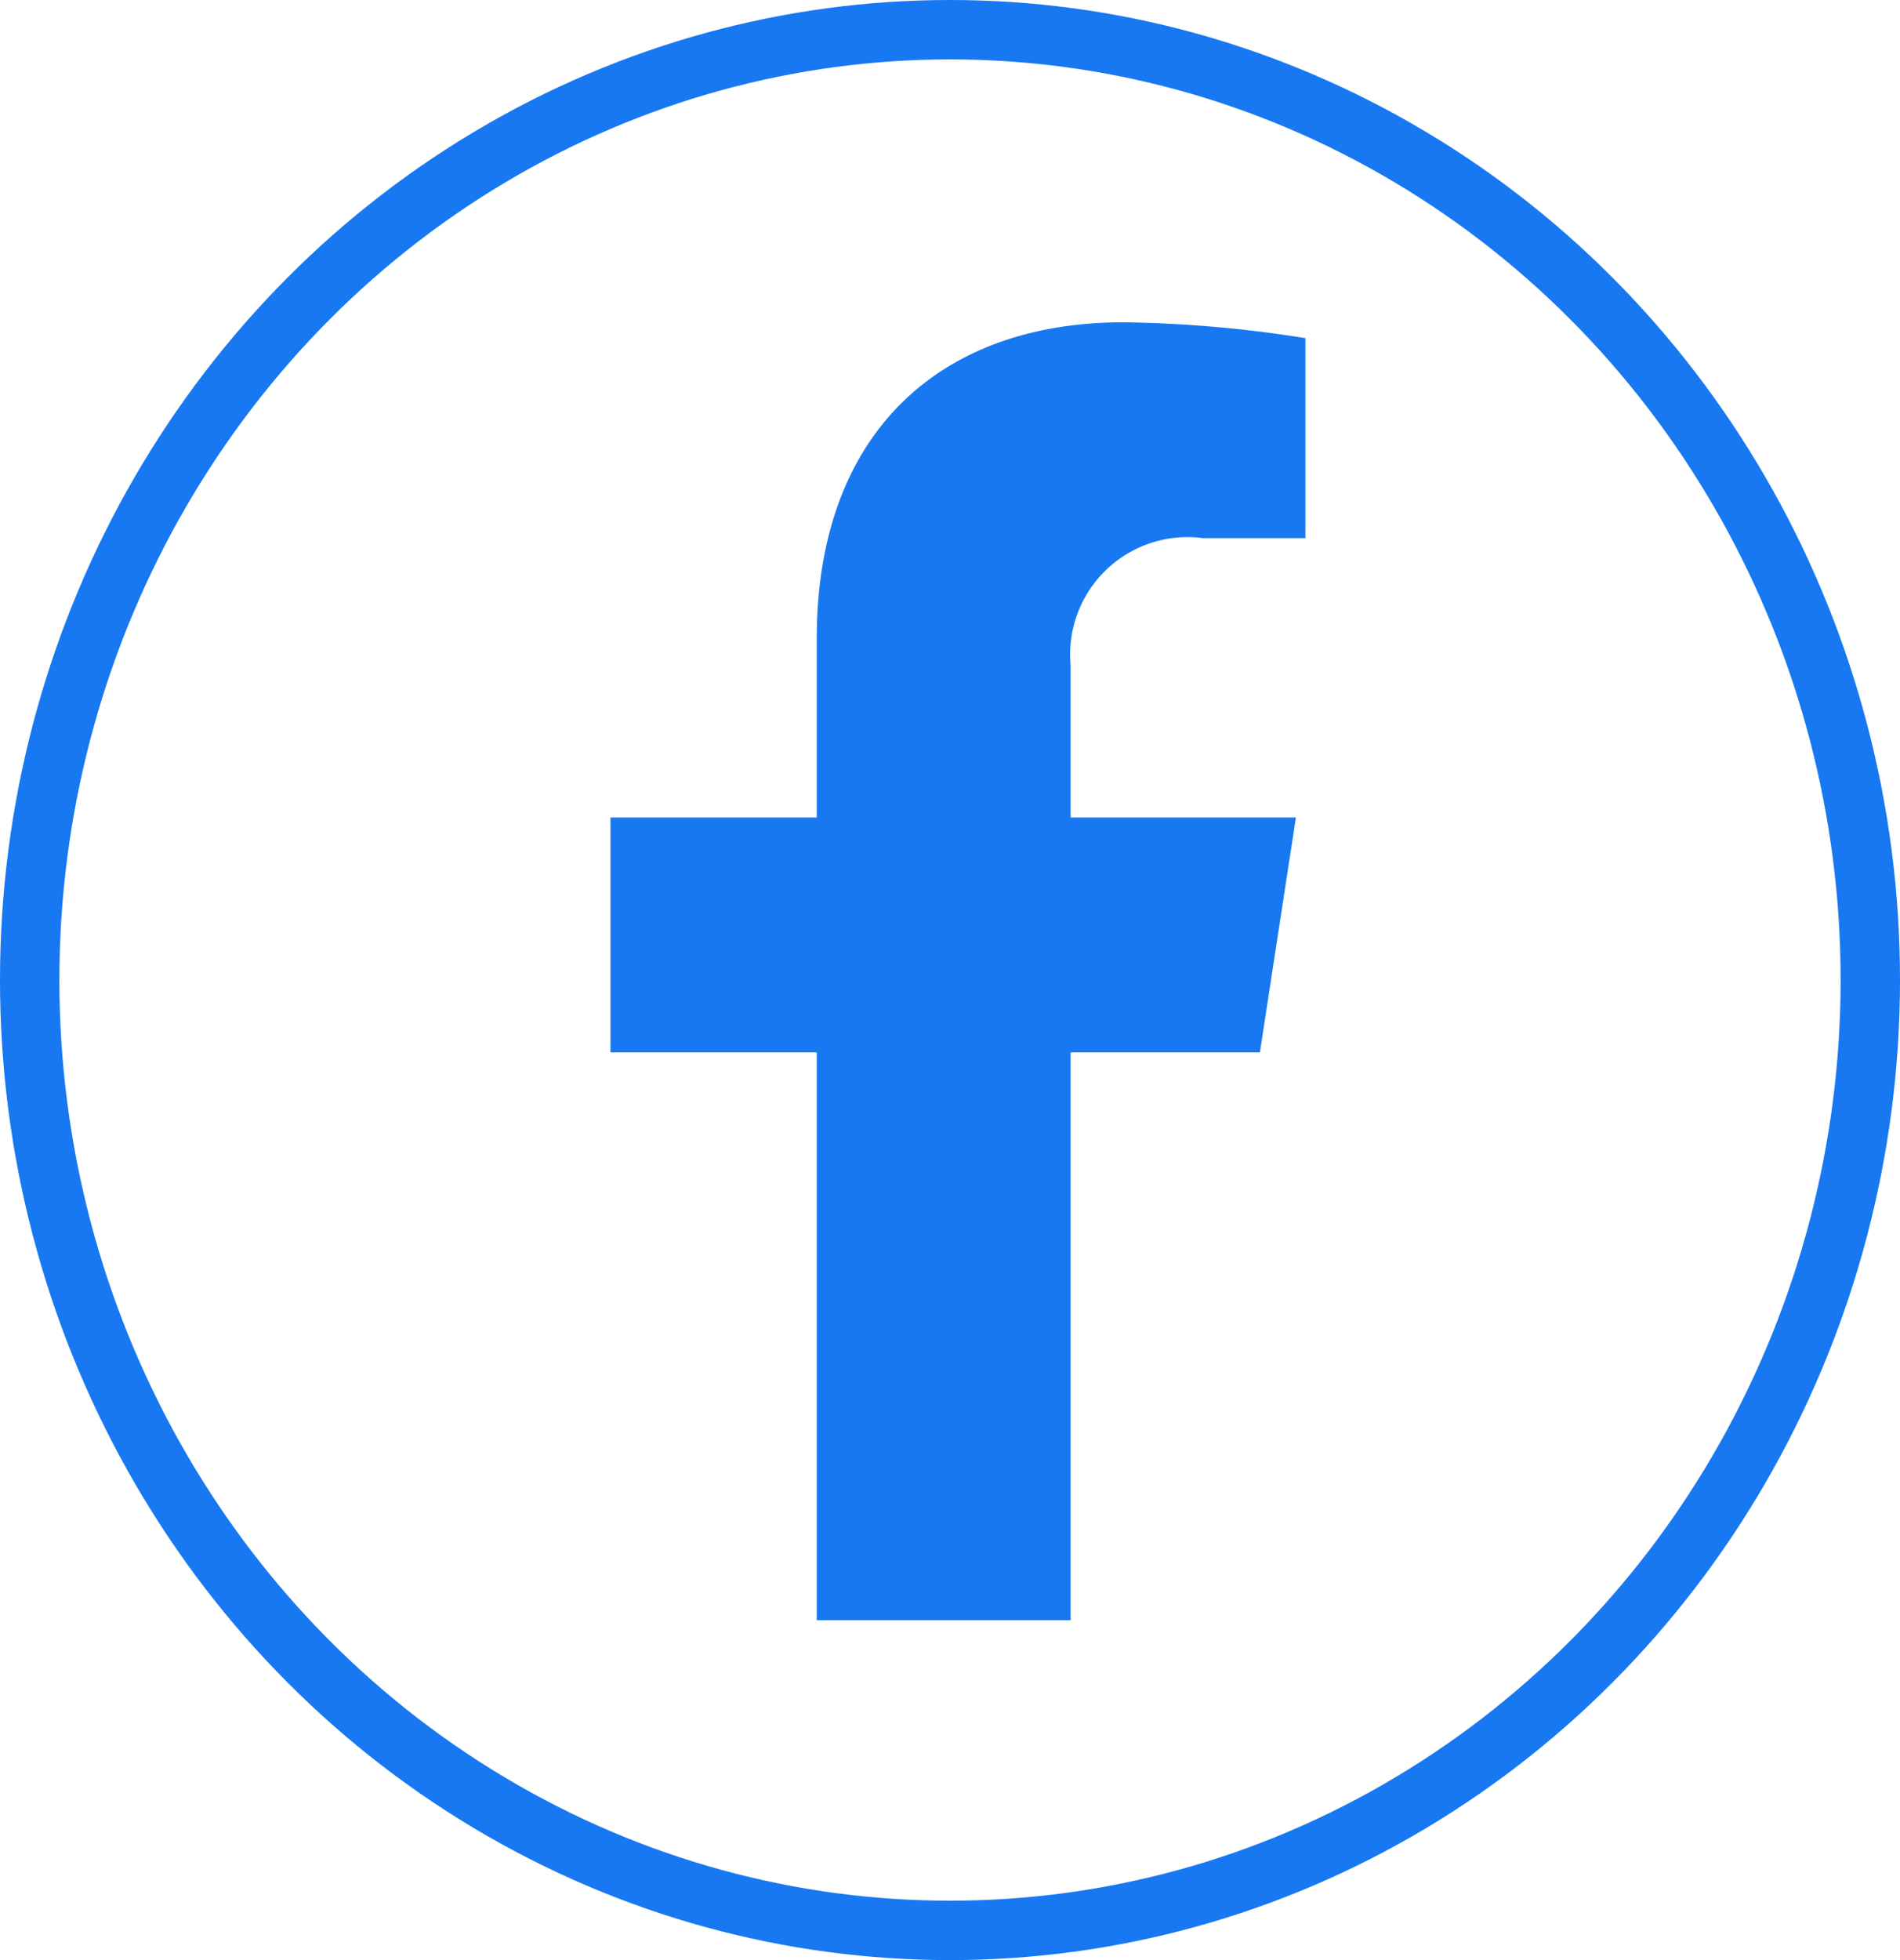
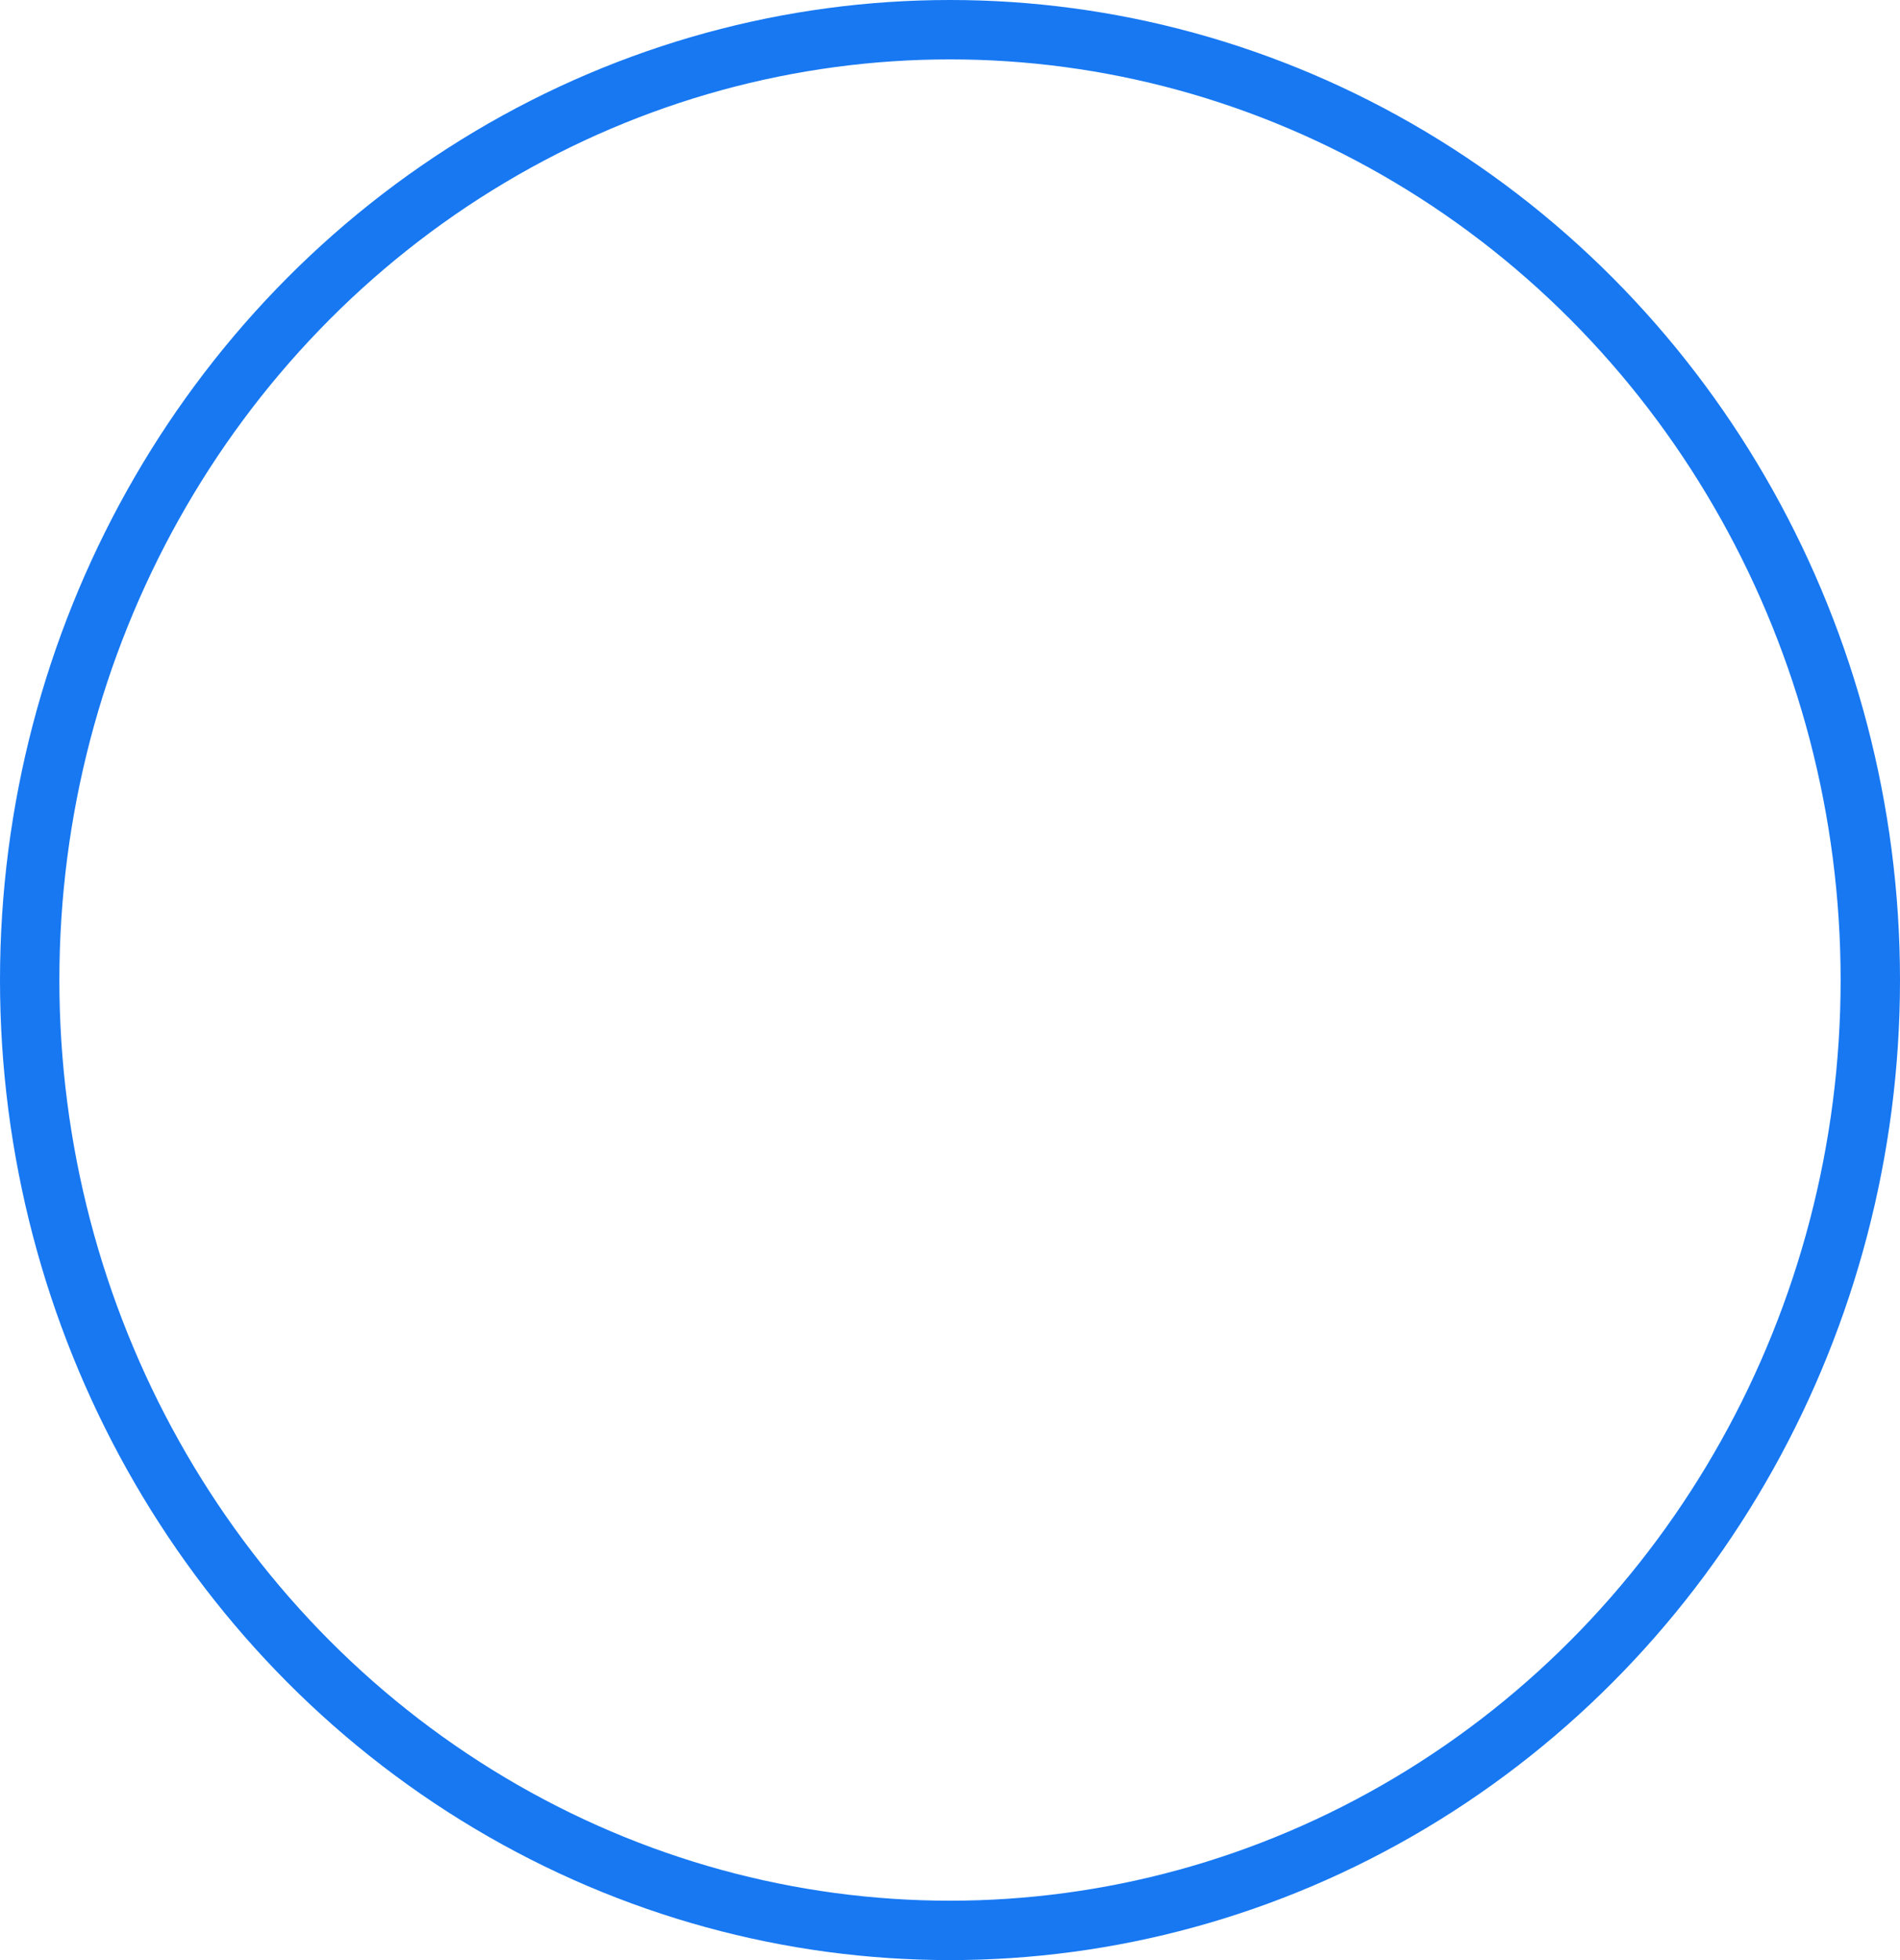
<svg xmlns="http://www.w3.org/2000/svg" width="32" height="33" viewBox="0 0 32 33">
  <g id="icon_facebook" data-name="icon facebook" transform="translate(0.244 0.407)">
    <g id="Group_16264" data-name="Group 16264">
      <g id="Ellipse_25" data-name="Ellipse 25" transform="translate(-0.244 -0.407)" fill="none" stroke="#1778f2" stroke-width="1">
-         <ellipse cx="16" cy="16.5" rx="16" ry="16.5" stroke="none" />
        <ellipse cx="16" cy="16.5" rx="15.5" ry="16" fill="none" />
      </g>
    </g>
-     <path id="Icon_awesome-facebook-f" data-name="Icon awesome-facebook-f" d="M12.546,12.292l.607-3.955H9.358V5.771a1.977,1.977,0,0,1,2.23-2.137h1.725V.267A21.037,21.037,0,0,0,10.251,0C7.126,0,5.083,1.894,5.083,5.323V8.337H1.609v3.955H5.083v9.56H9.358v-9.56Z" transform="translate(8.429 5.019)" fill="#1778f2" />
  </g>
</svg>